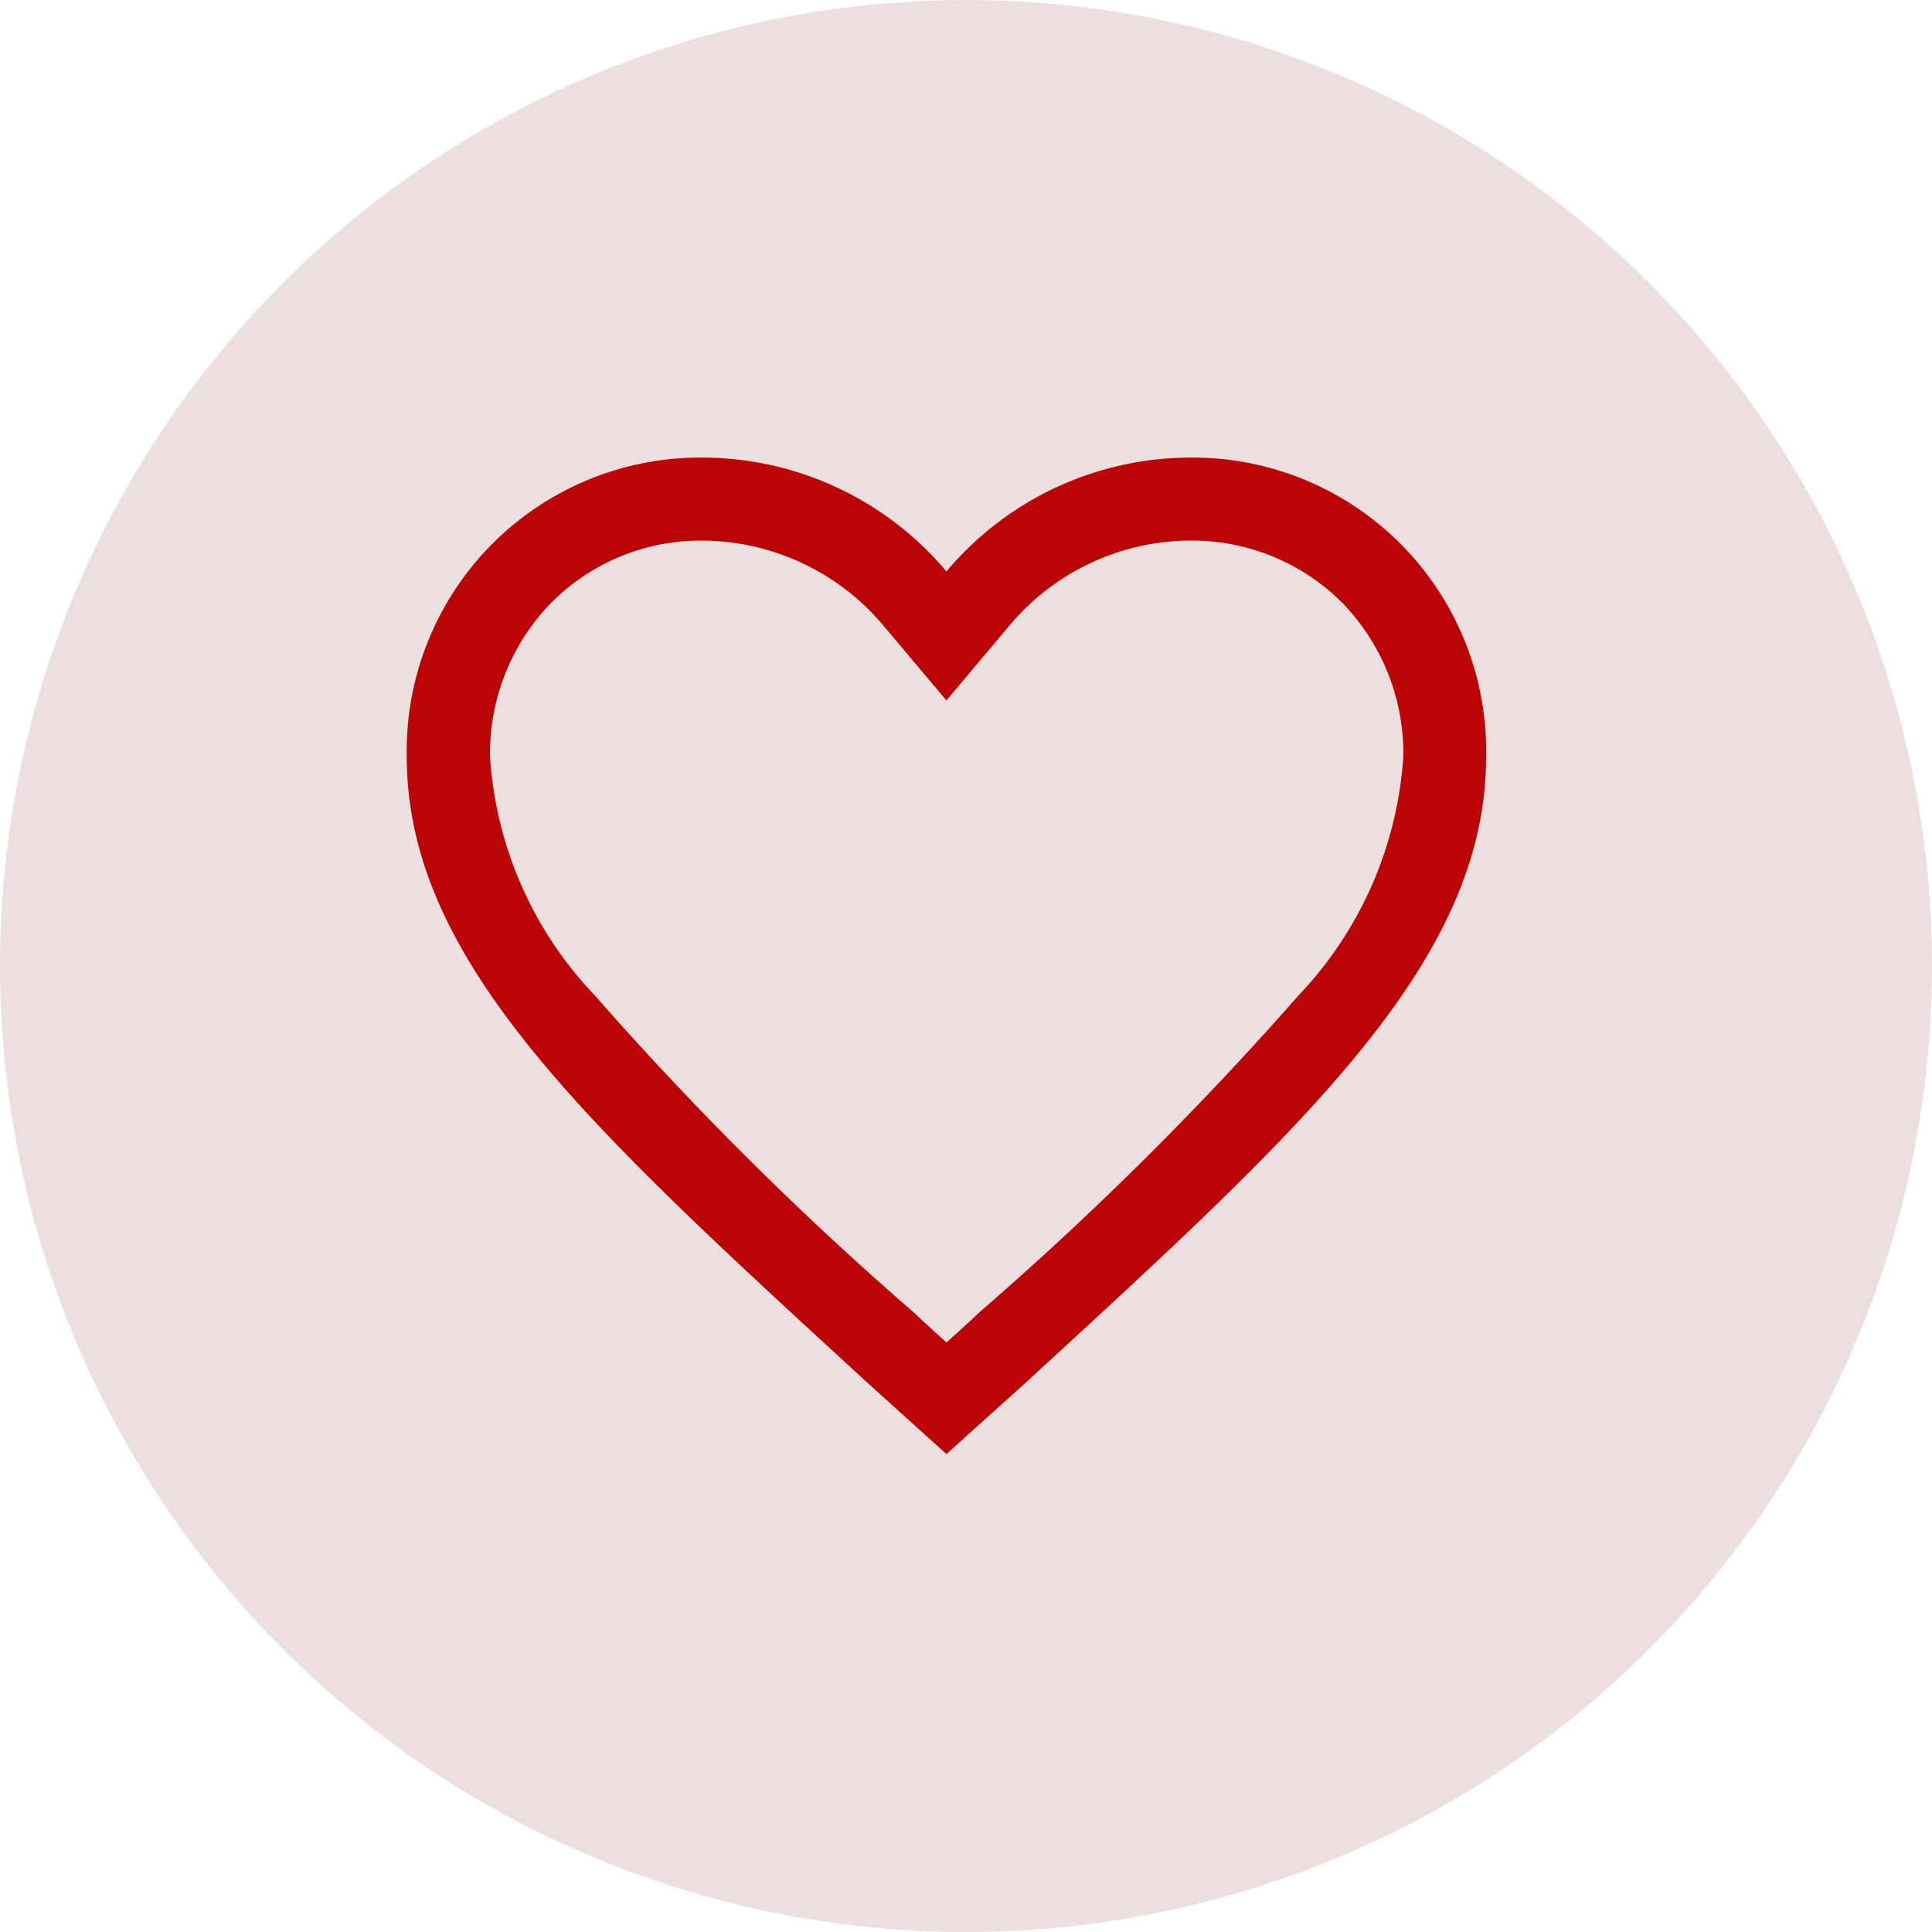
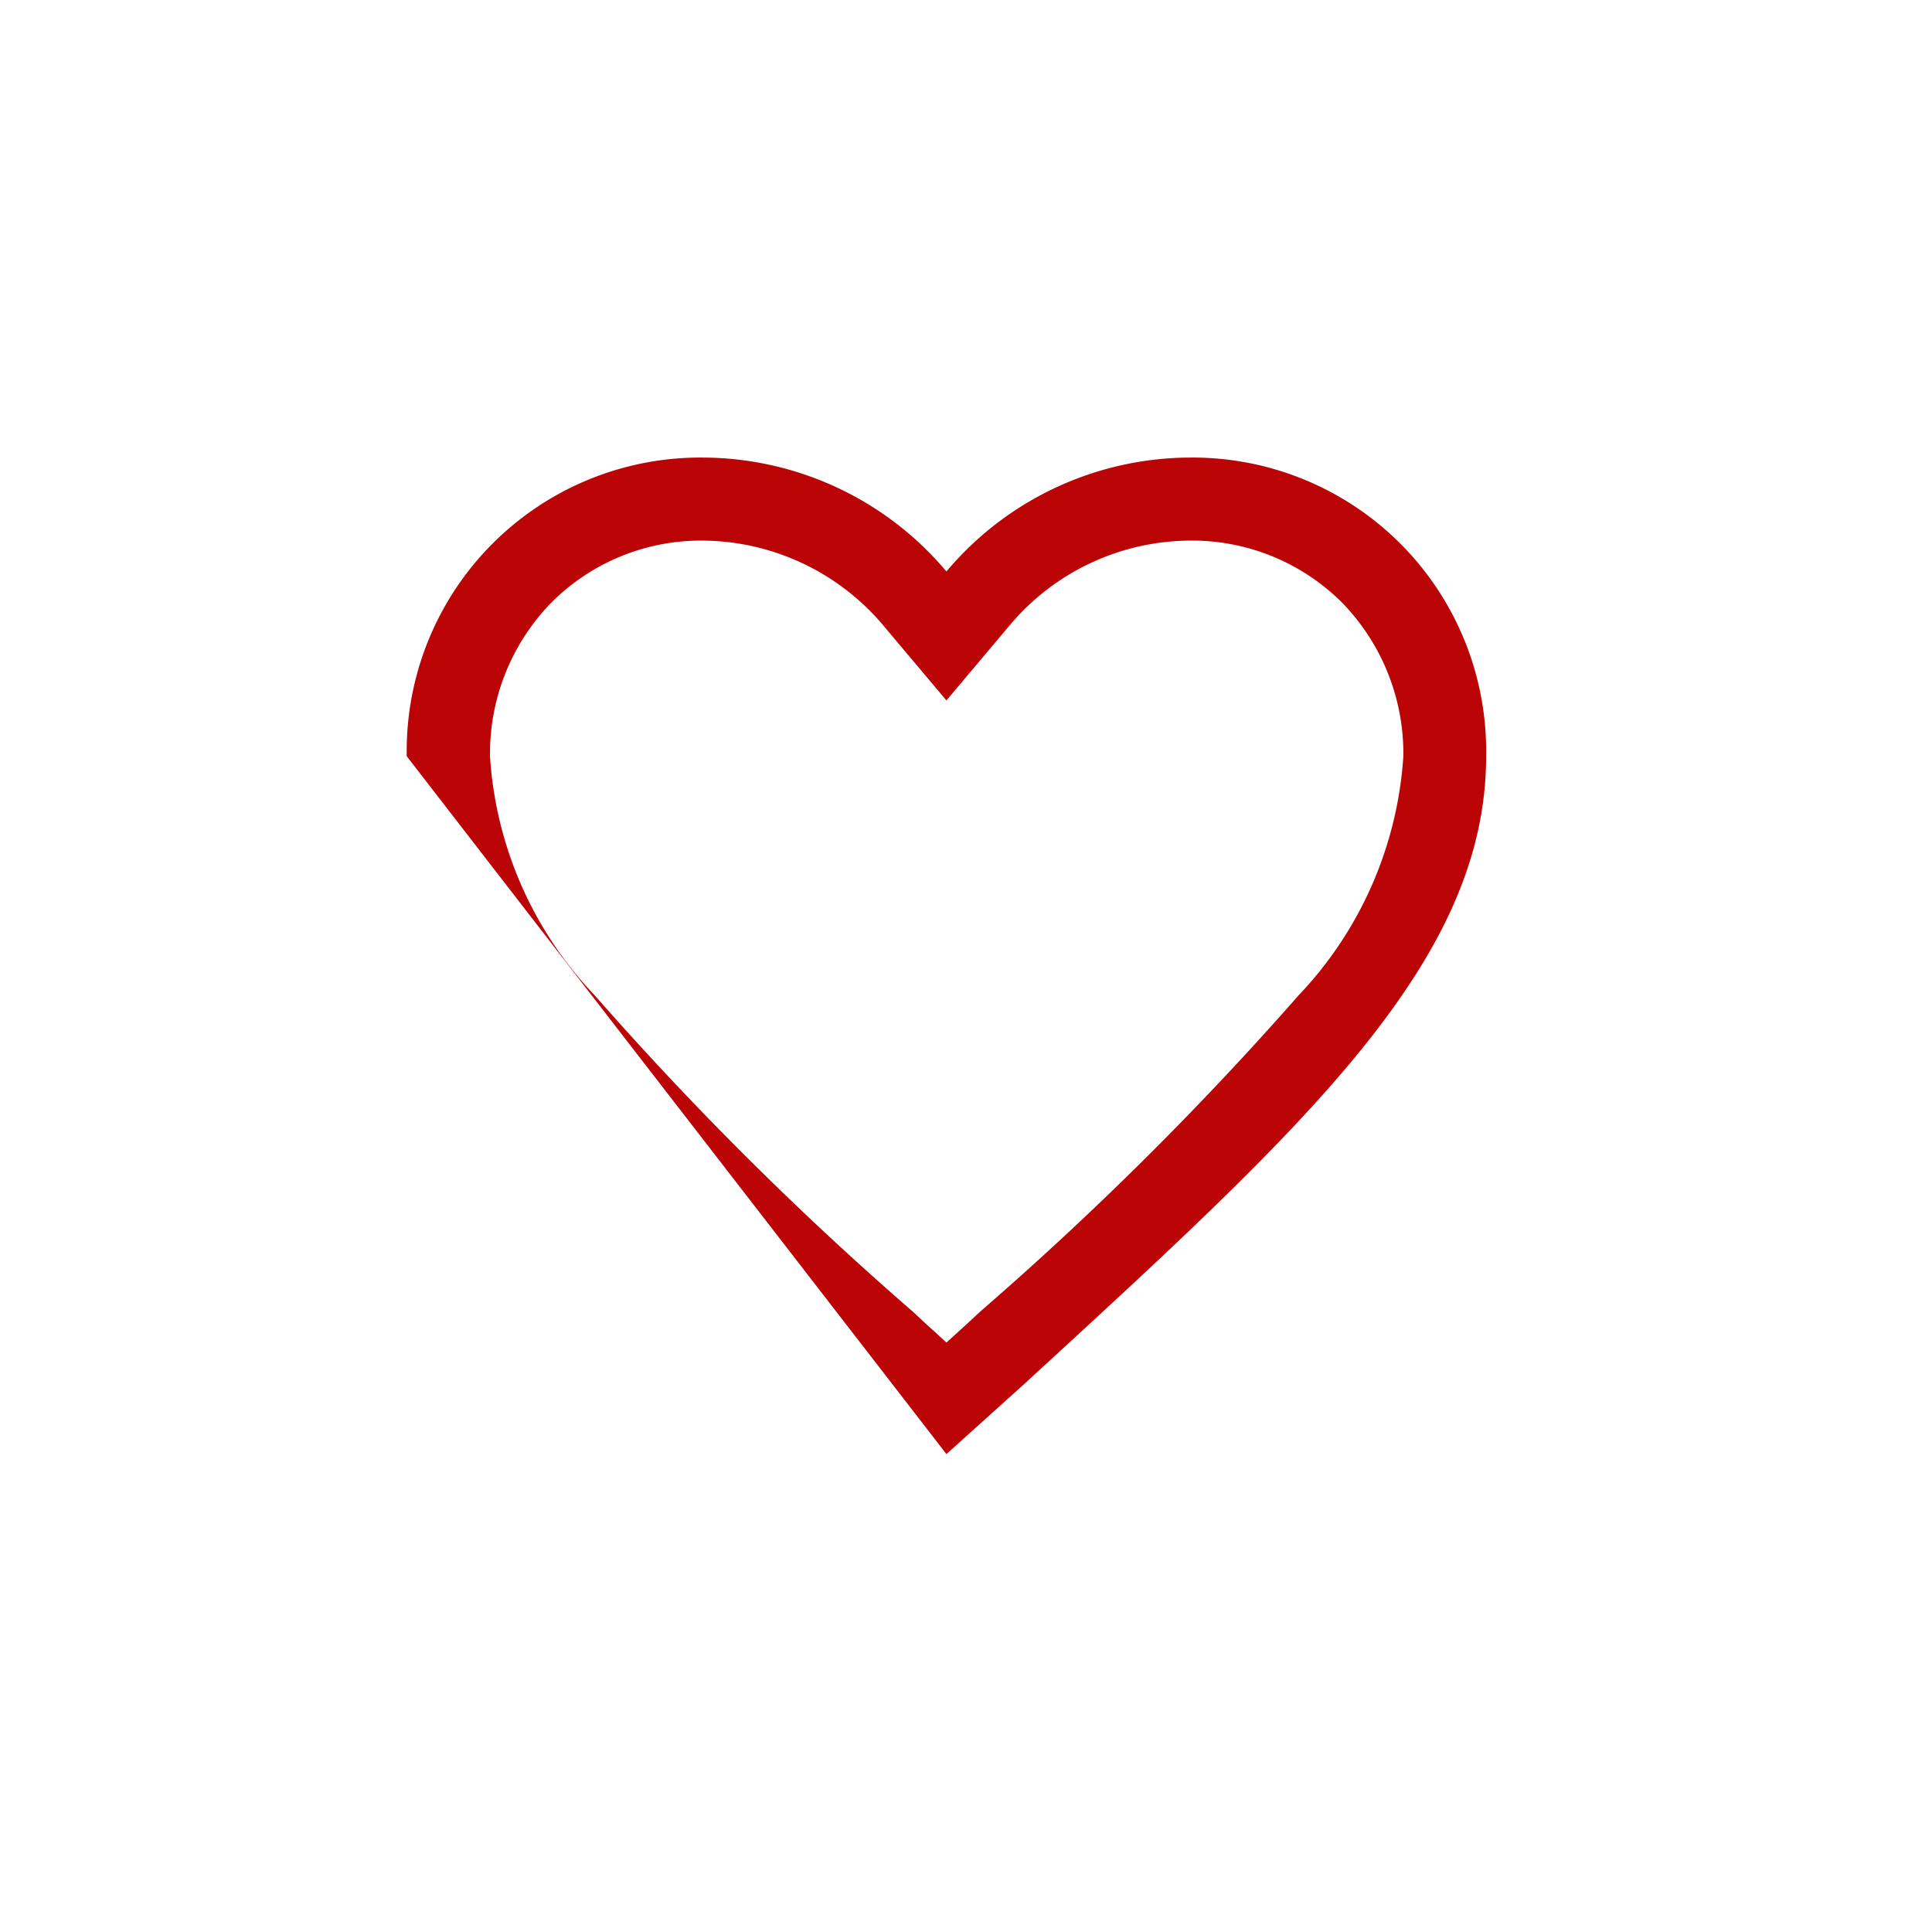
<svg xmlns="http://www.w3.org/2000/svg" width="38" height="38" viewBox="0 0 38 38">
  <g id="Group_30270" data-name="Group 30270" transform="translate(-1519 -1433)">
-     <circle id="Ellipse_4" data-name="Ellipse 4" cx="19" cy="19" r="19" transform="translate(1519 1433)" fill="#eddfdf" />
-     <path id="Icon_ionic-md-heart-empty" data-name="Icon ionic-md-heart-empty" d="M18.767,4.5A6.28,6.28,0,0,0,13.99,6.74,6.28,6.28,0,0,0,9.213,4.5a5.772,5.772,0,0,0-5.838,5.874c0,4.057,3.608,7.313,9.074,12.335L13.99,24.1l1.541-1.388c5.466-5.022,9.074-8.278,9.074-12.335A5.772,5.772,0,0,0,18.767,4.5ZM14.644,21.306l-.214.2-.439.4-.439-.4-.214-.2A64.87,64.87,0,0,1,7.075,15.08a7.488,7.488,0,0,1-2.062-4.705,4.245,4.245,0,0,1,1.21-3.026A4.153,4.153,0,0,1,9.213,6.133,4.681,4.681,0,0,1,12.74,7.792l1.25,1.485,1.25-1.485a4.663,4.663,0,0,1,3.527-1.659,4.174,4.174,0,0,1,3,1.215,4.254,4.254,0,0,1,1.21,3.026,7.527,7.527,0,0,1-2.062,4.705A65,65,0,0,1,14.644,21.306Z" transform="translate(1523.625 1437.5)" fill="#bb0406" />
+     <path id="Icon_ionic-md-heart-empty" data-name="Icon ionic-md-heart-empty" d="M18.767,4.5A6.28,6.28,0,0,0,13.99,6.74,6.28,6.28,0,0,0,9.213,4.5a5.772,5.772,0,0,0-5.838,5.874L13.99,24.1l1.541-1.388c5.466-5.022,9.074-8.278,9.074-12.335A5.772,5.772,0,0,0,18.767,4.5ZM14.644,21.306l-.214.2-.439.4-.439-.4-.214-.2A64.87,64.87,0,0,1,7.075,15.08a7.488,7.488,0,0,1-2.062-4.705,4.245,4.245,0,0,1,1.21-3.026A4.153,4.153,0,0,1,9.213,6.133,4.681,4.681,0,0,1,12.74,7.792l1.25,1.485,1.25-1.485a4.663,4.663,0,0,1,3.527-1.659,4.174,4.174,0,0,1,3,1.215,4.254,4.254,0,0,1,1.21,3.026,7.527,7.527,0,0,1-2.062,4.705A65,65,0,0,1,14.644,21.306Z" transform="translate(1523.625 1437.5)" fill="#bb0406" />
  </g>
</svg>